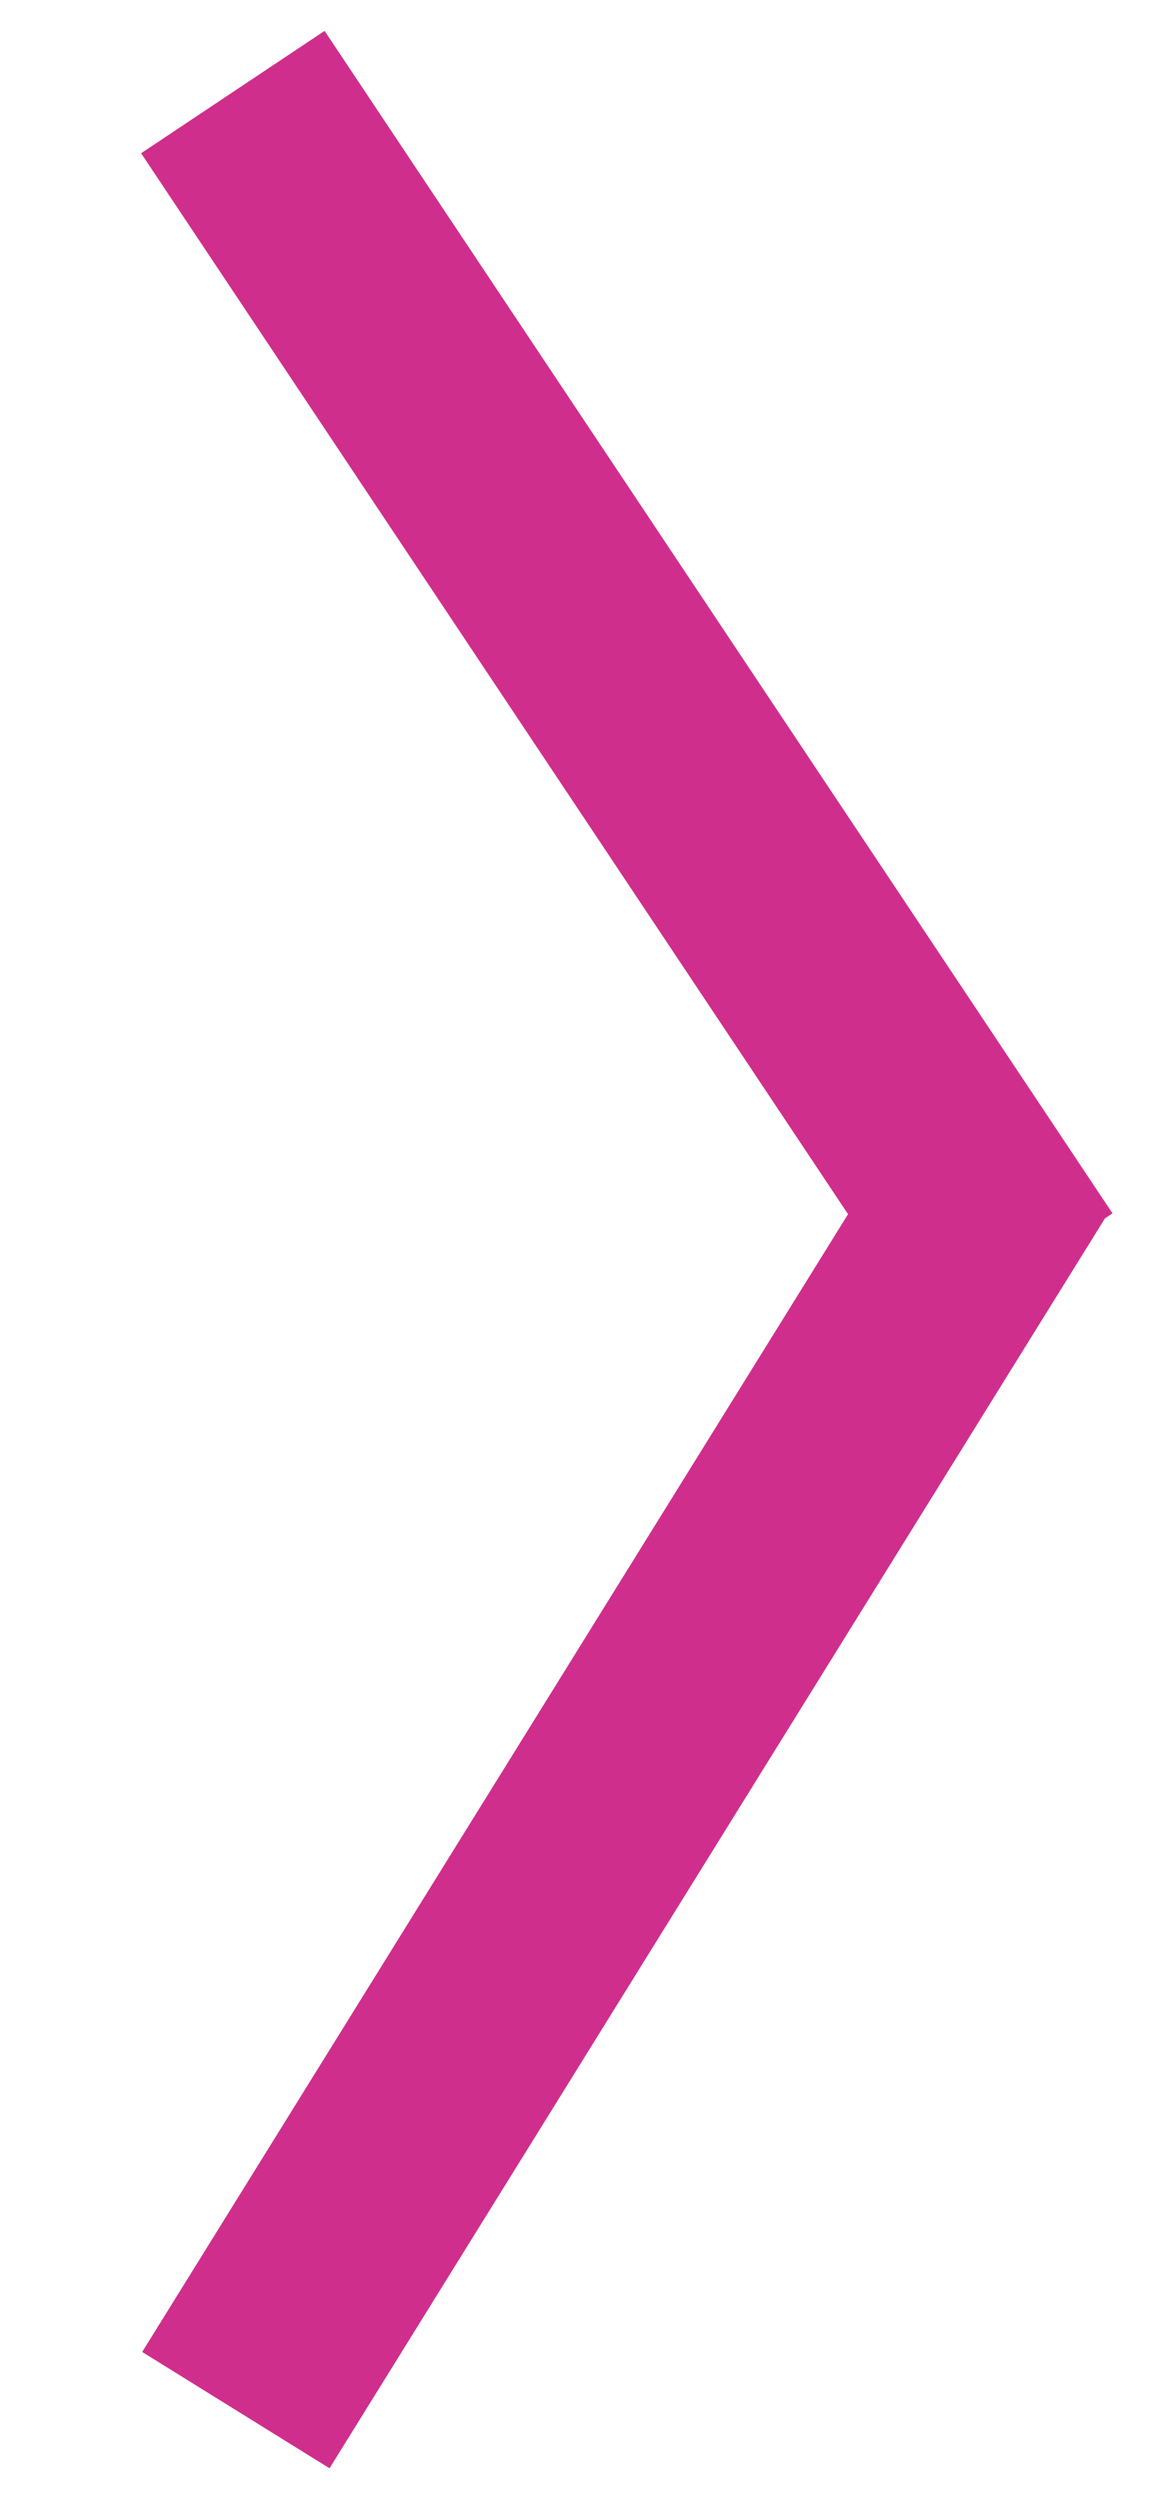
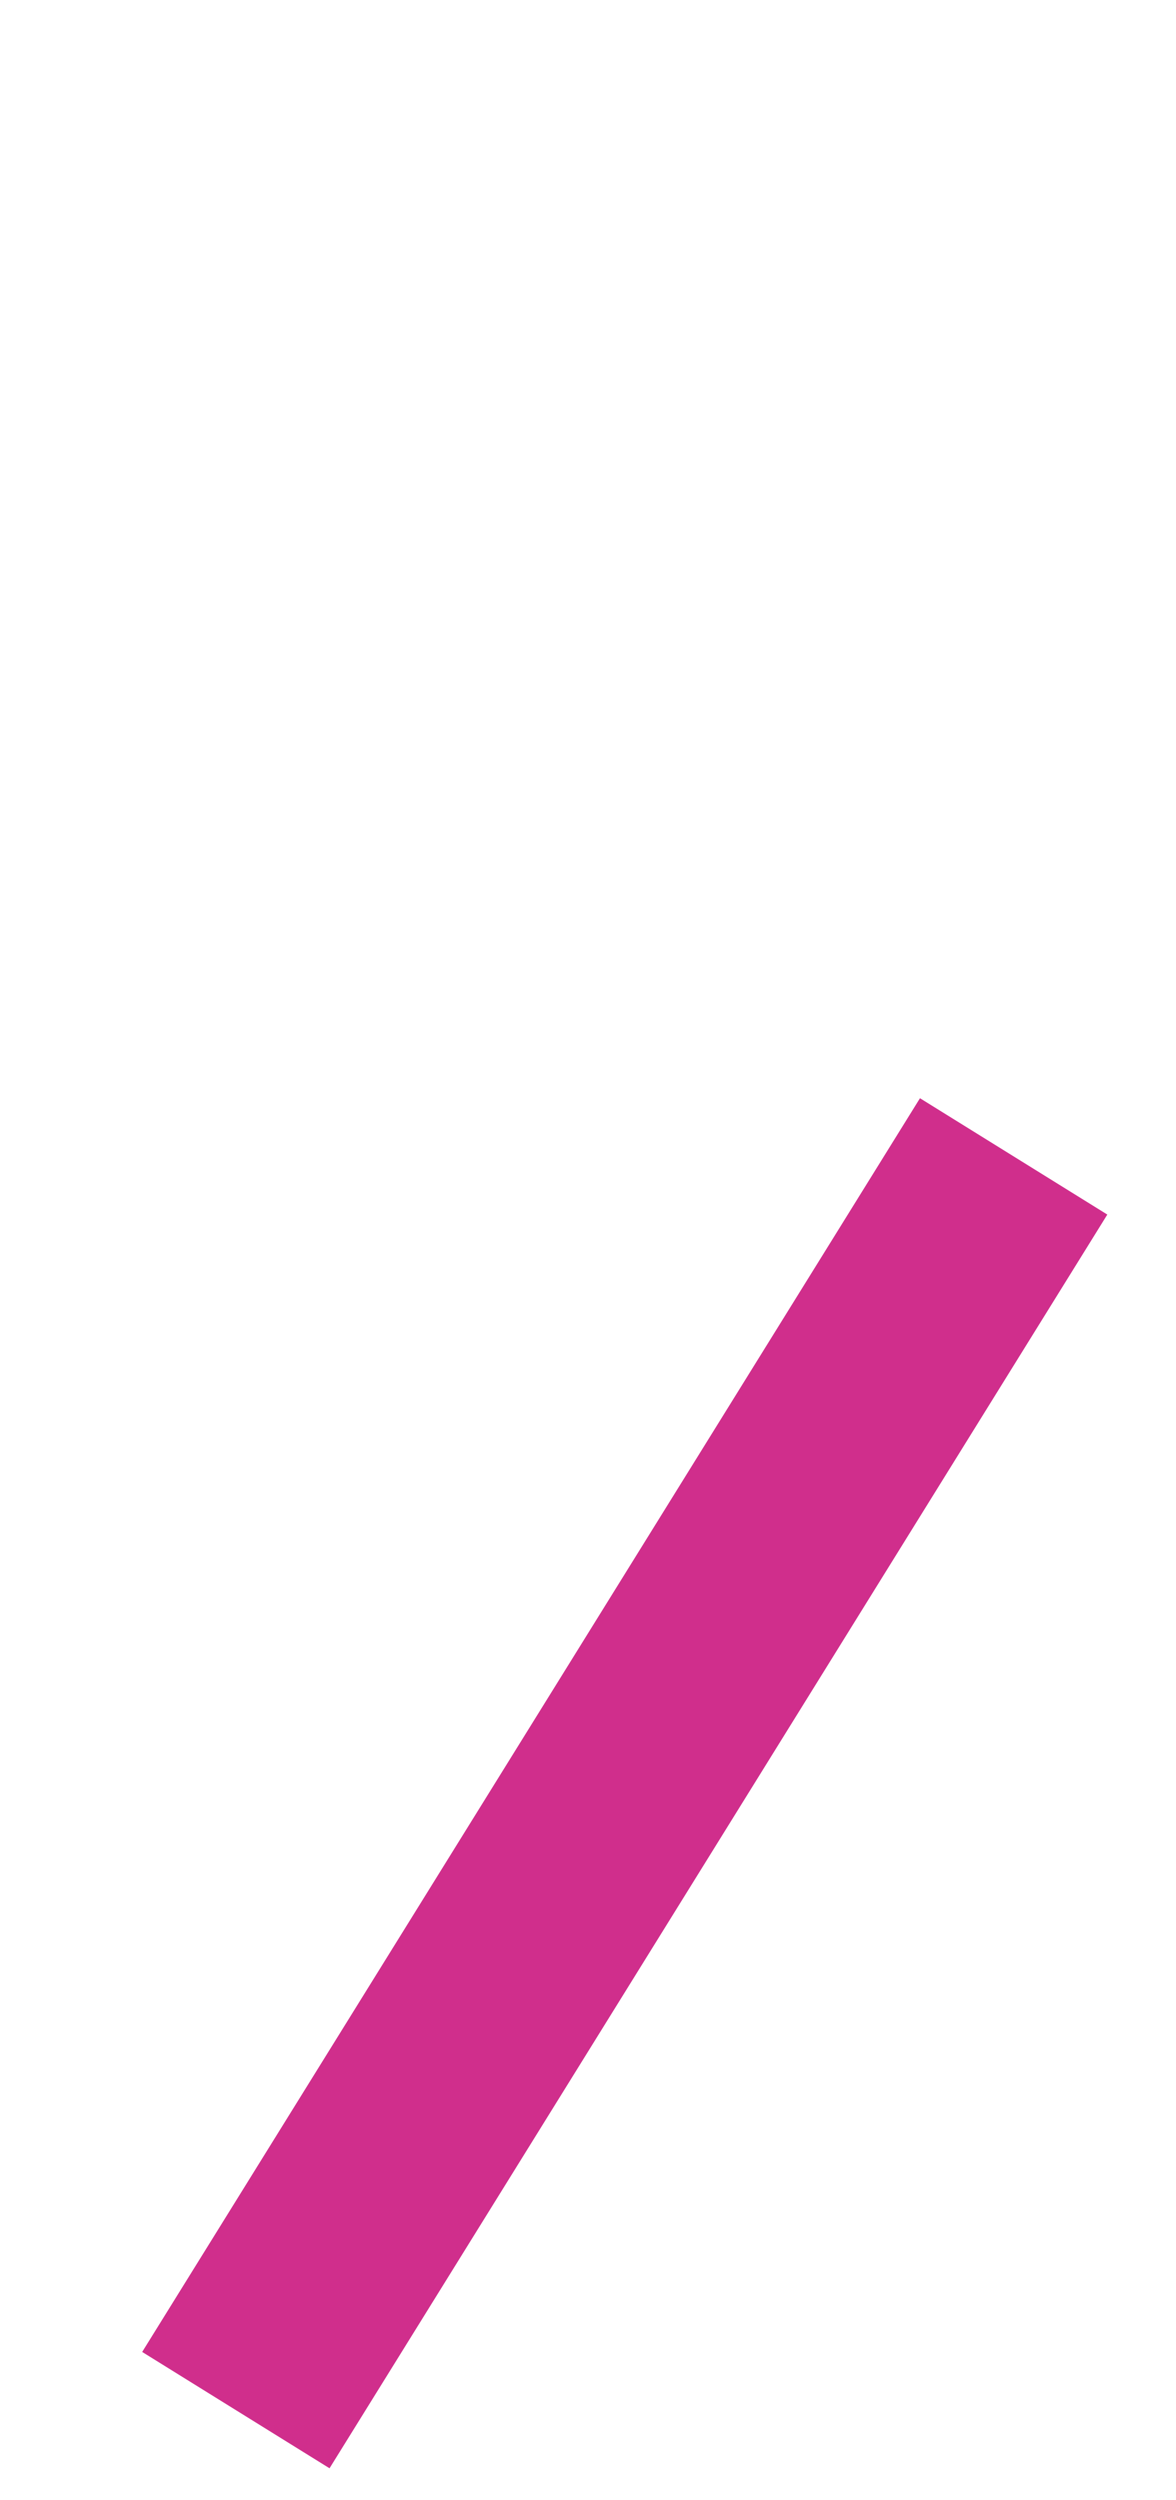
<svg xmlns="http://www.w3.org/2000/svg" width="8px" height="17px" viewBox="0 0 8 17" version="1.1">
  <title>Group 19</title>
  <g id="Ads" stroke="none" stroke-width="1" fill="none" fill-rule="evenodd" stroke-linecap="square">
    <g id="Group-19" transform="translate(4.5, 8.5) rotate(-90) translate(-4.5, -8.5) translate(-3.5, 5.5)" stroke="#D02E8C" stroke-width="1.5">
      <line x1="0.75" y1="0.5" x2="8" y2="5" id="Line-4" />
-       <line x1="7.75" y1="0.5" x2="14.542" y2="5.028" id="Line-4-Copy" transform="translate(11.5, 3) scale(-1, 1) translate(-11.5, -3) " />
    </g>
  </g>
</svg>